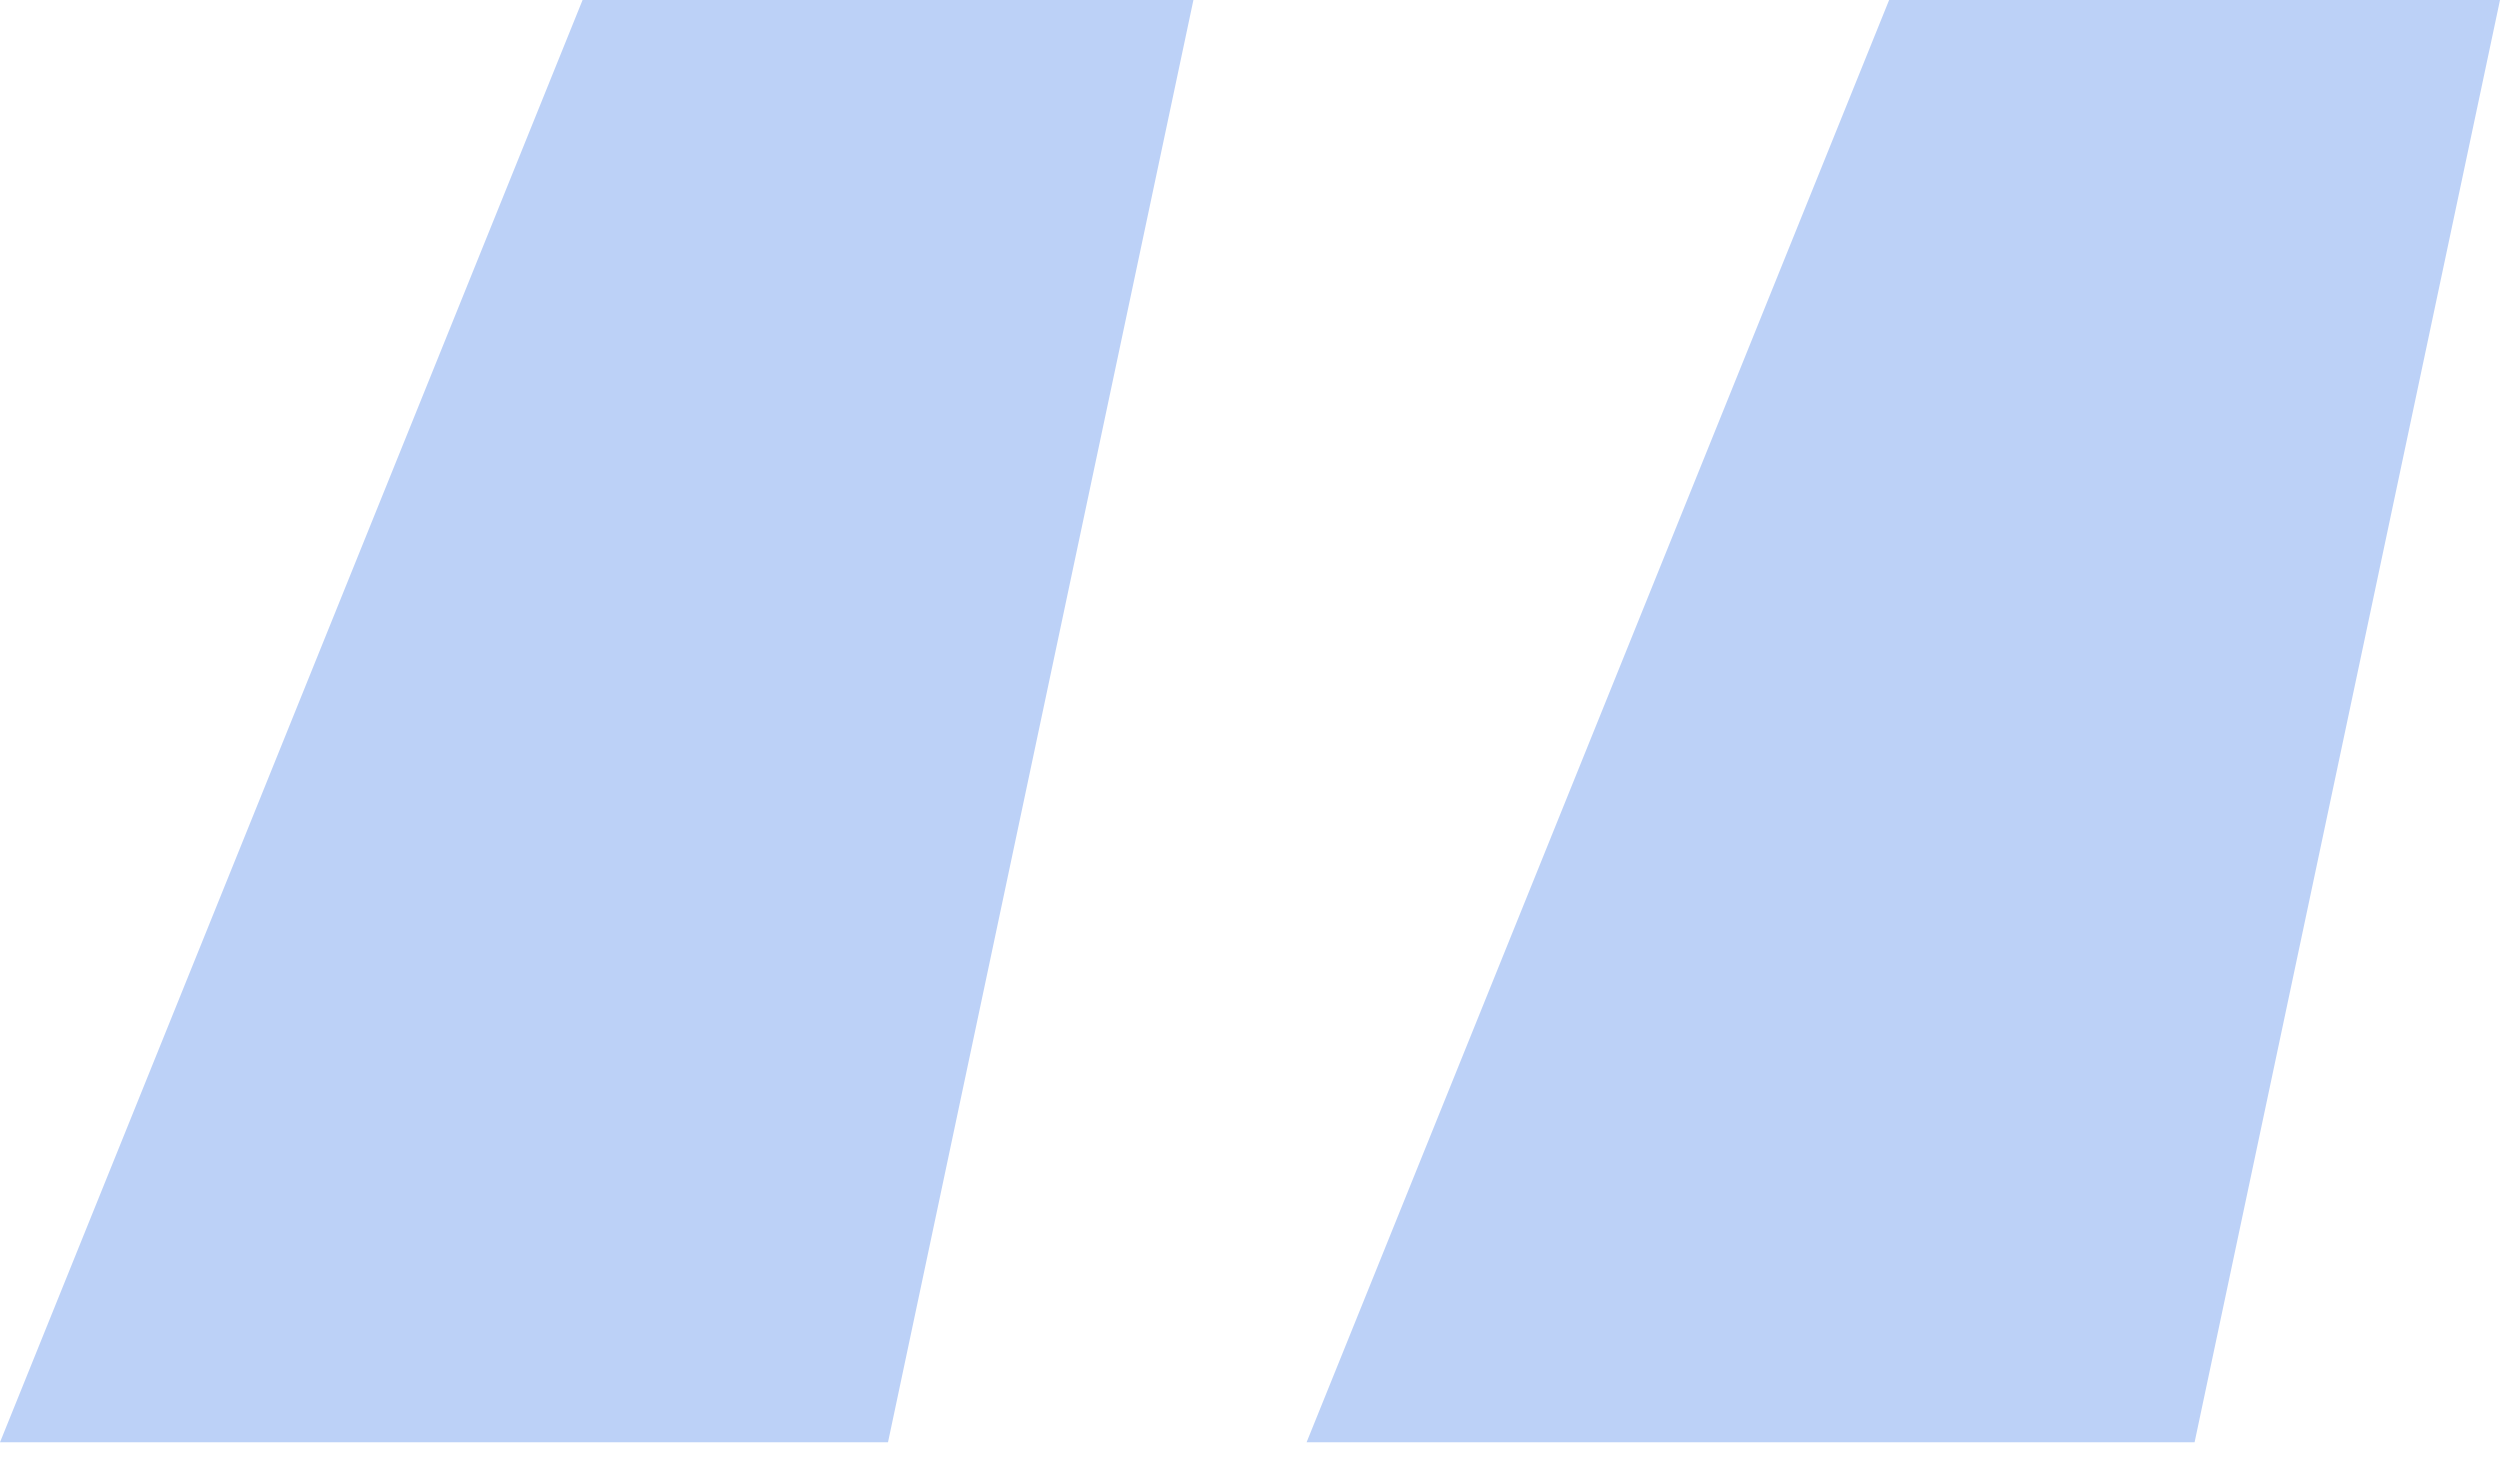
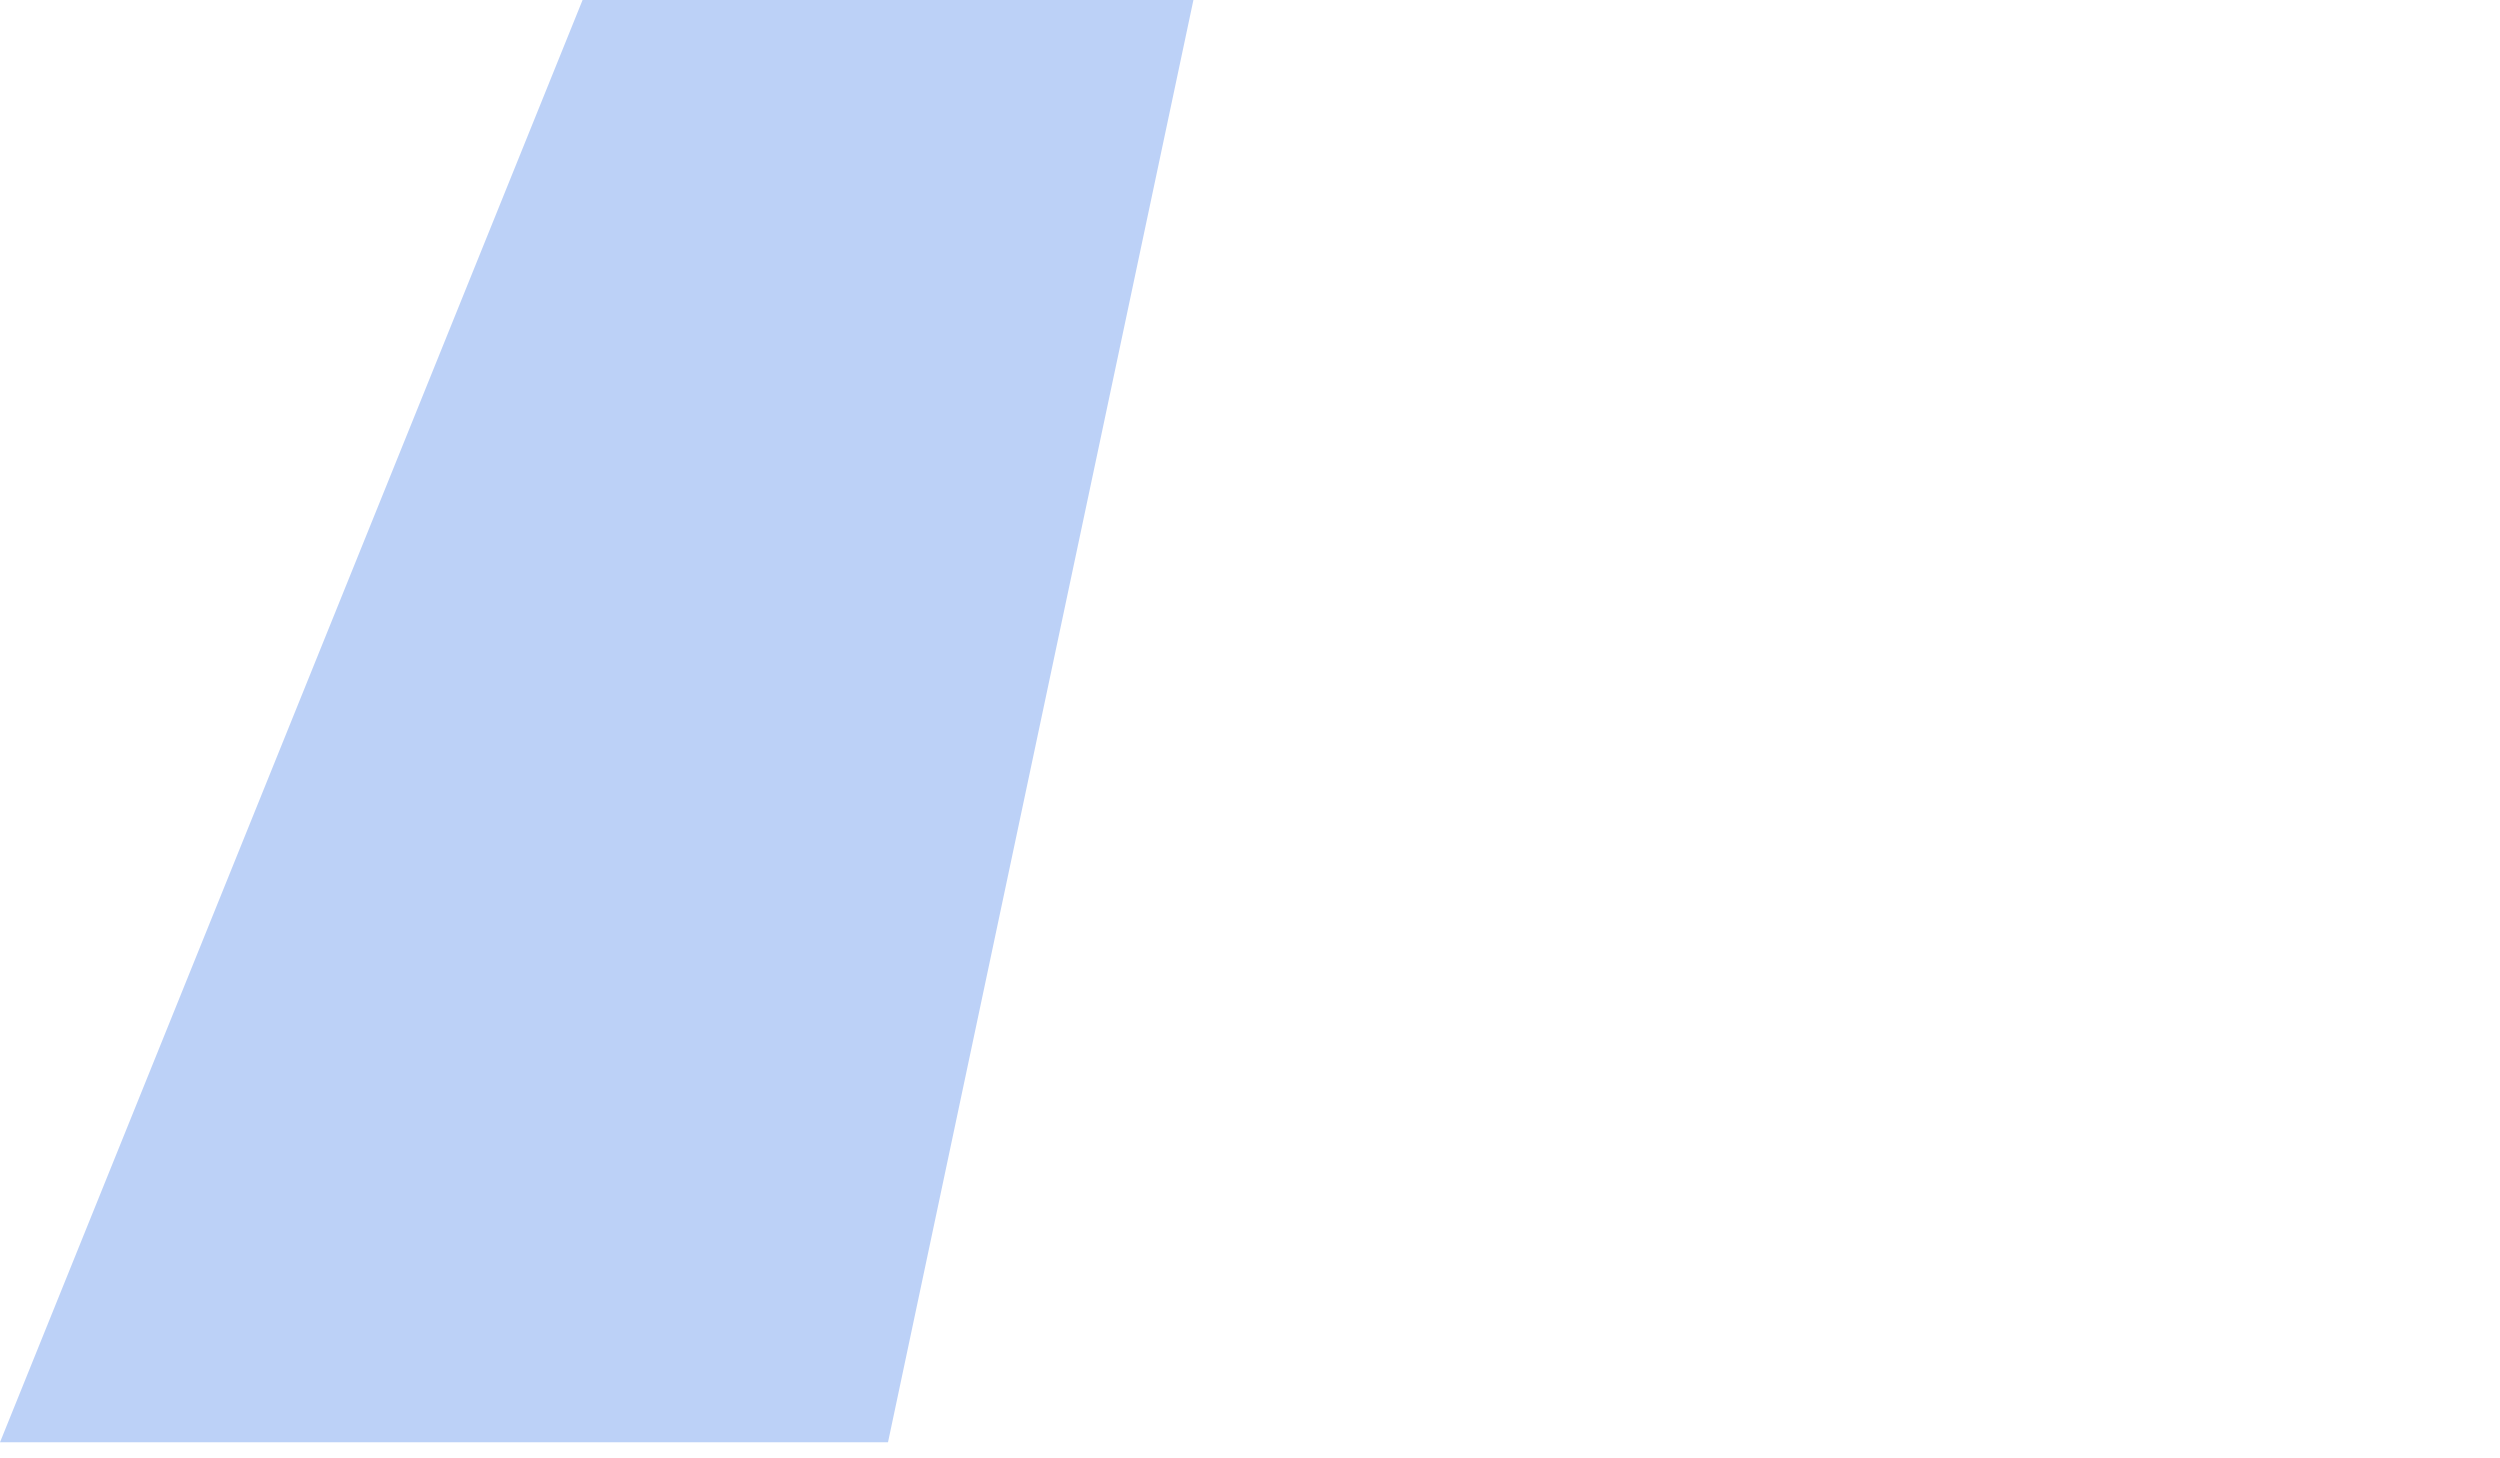
<svg xmlns="http://www.w3.org/2000/svg" width="60" height="35" viewBox="0 0 60 35" fill="none">
-   <path d="M21.312 34.615L28.642 0H13.982L0 34.615H21.312ZM52.67 34.615L60 0H45.339L31.358 34.615H52.67Z" fill="#BCD1F7" />
+   <path d="M21.312 34.615L28.642 0H13.982L0 34.615H21.312ZM52.67 34.615H45.339L31.358 34.615H52.67Z" fill="#BCD1F7" />
</svg>